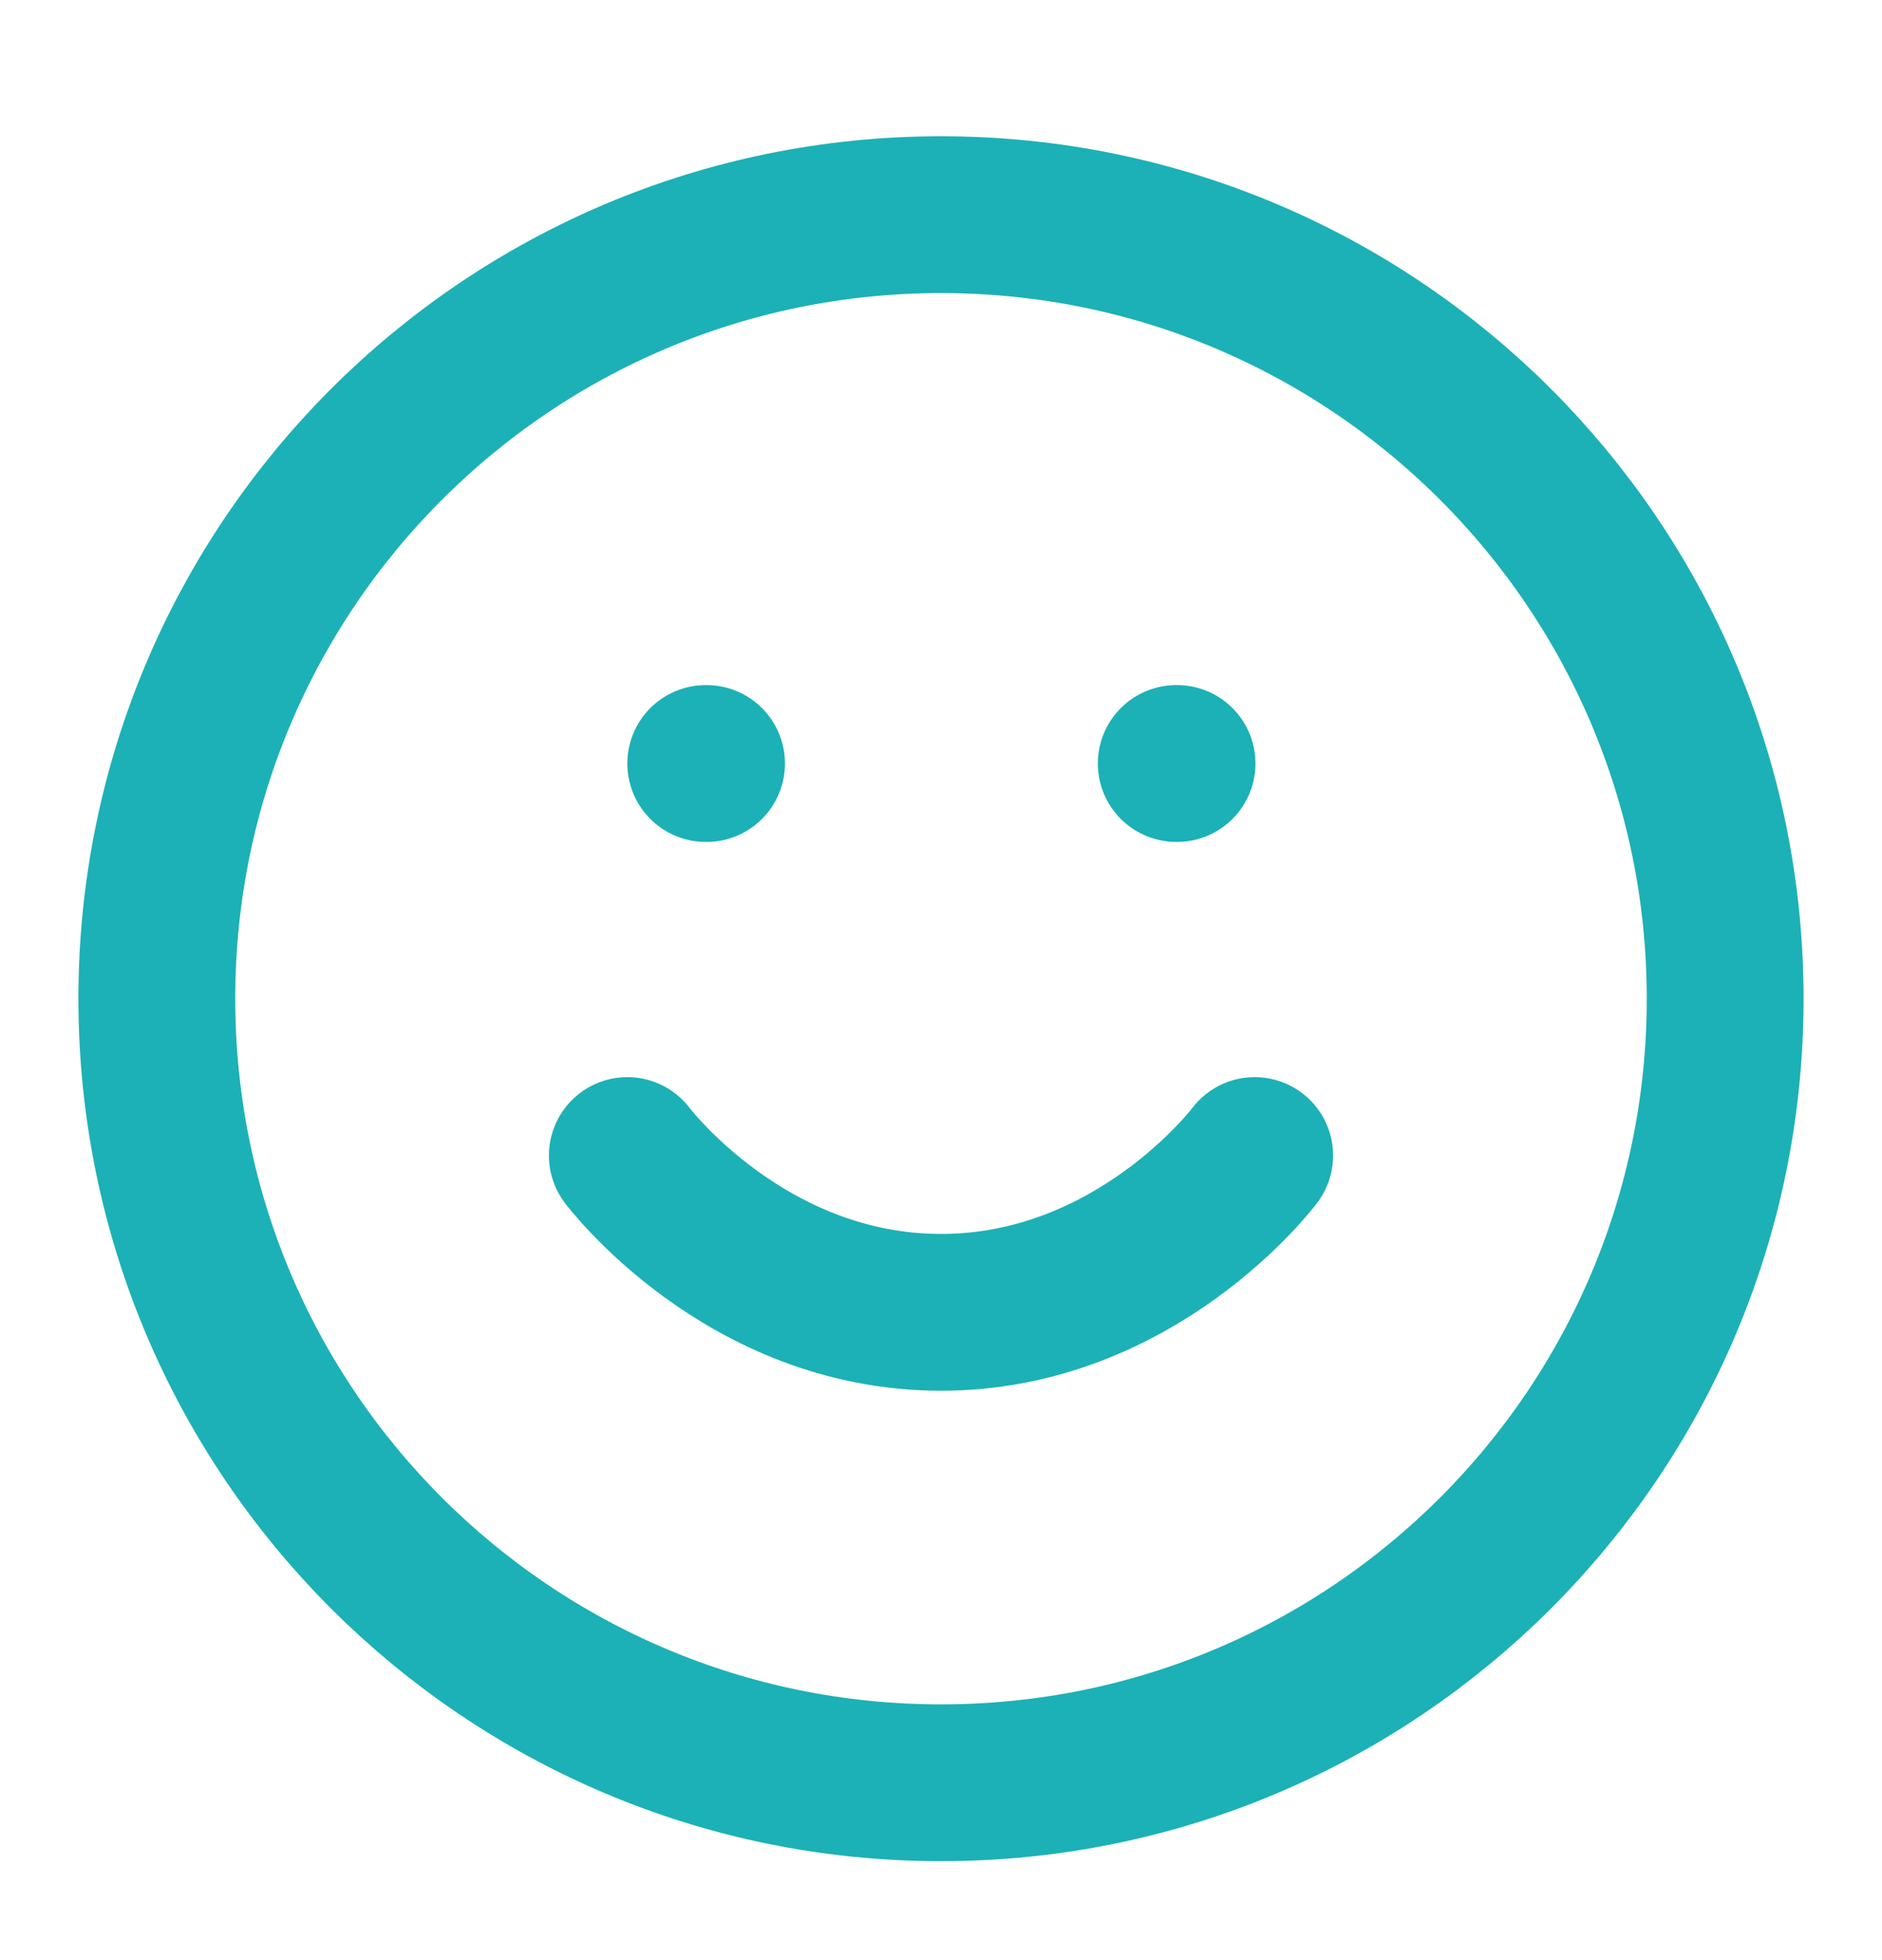
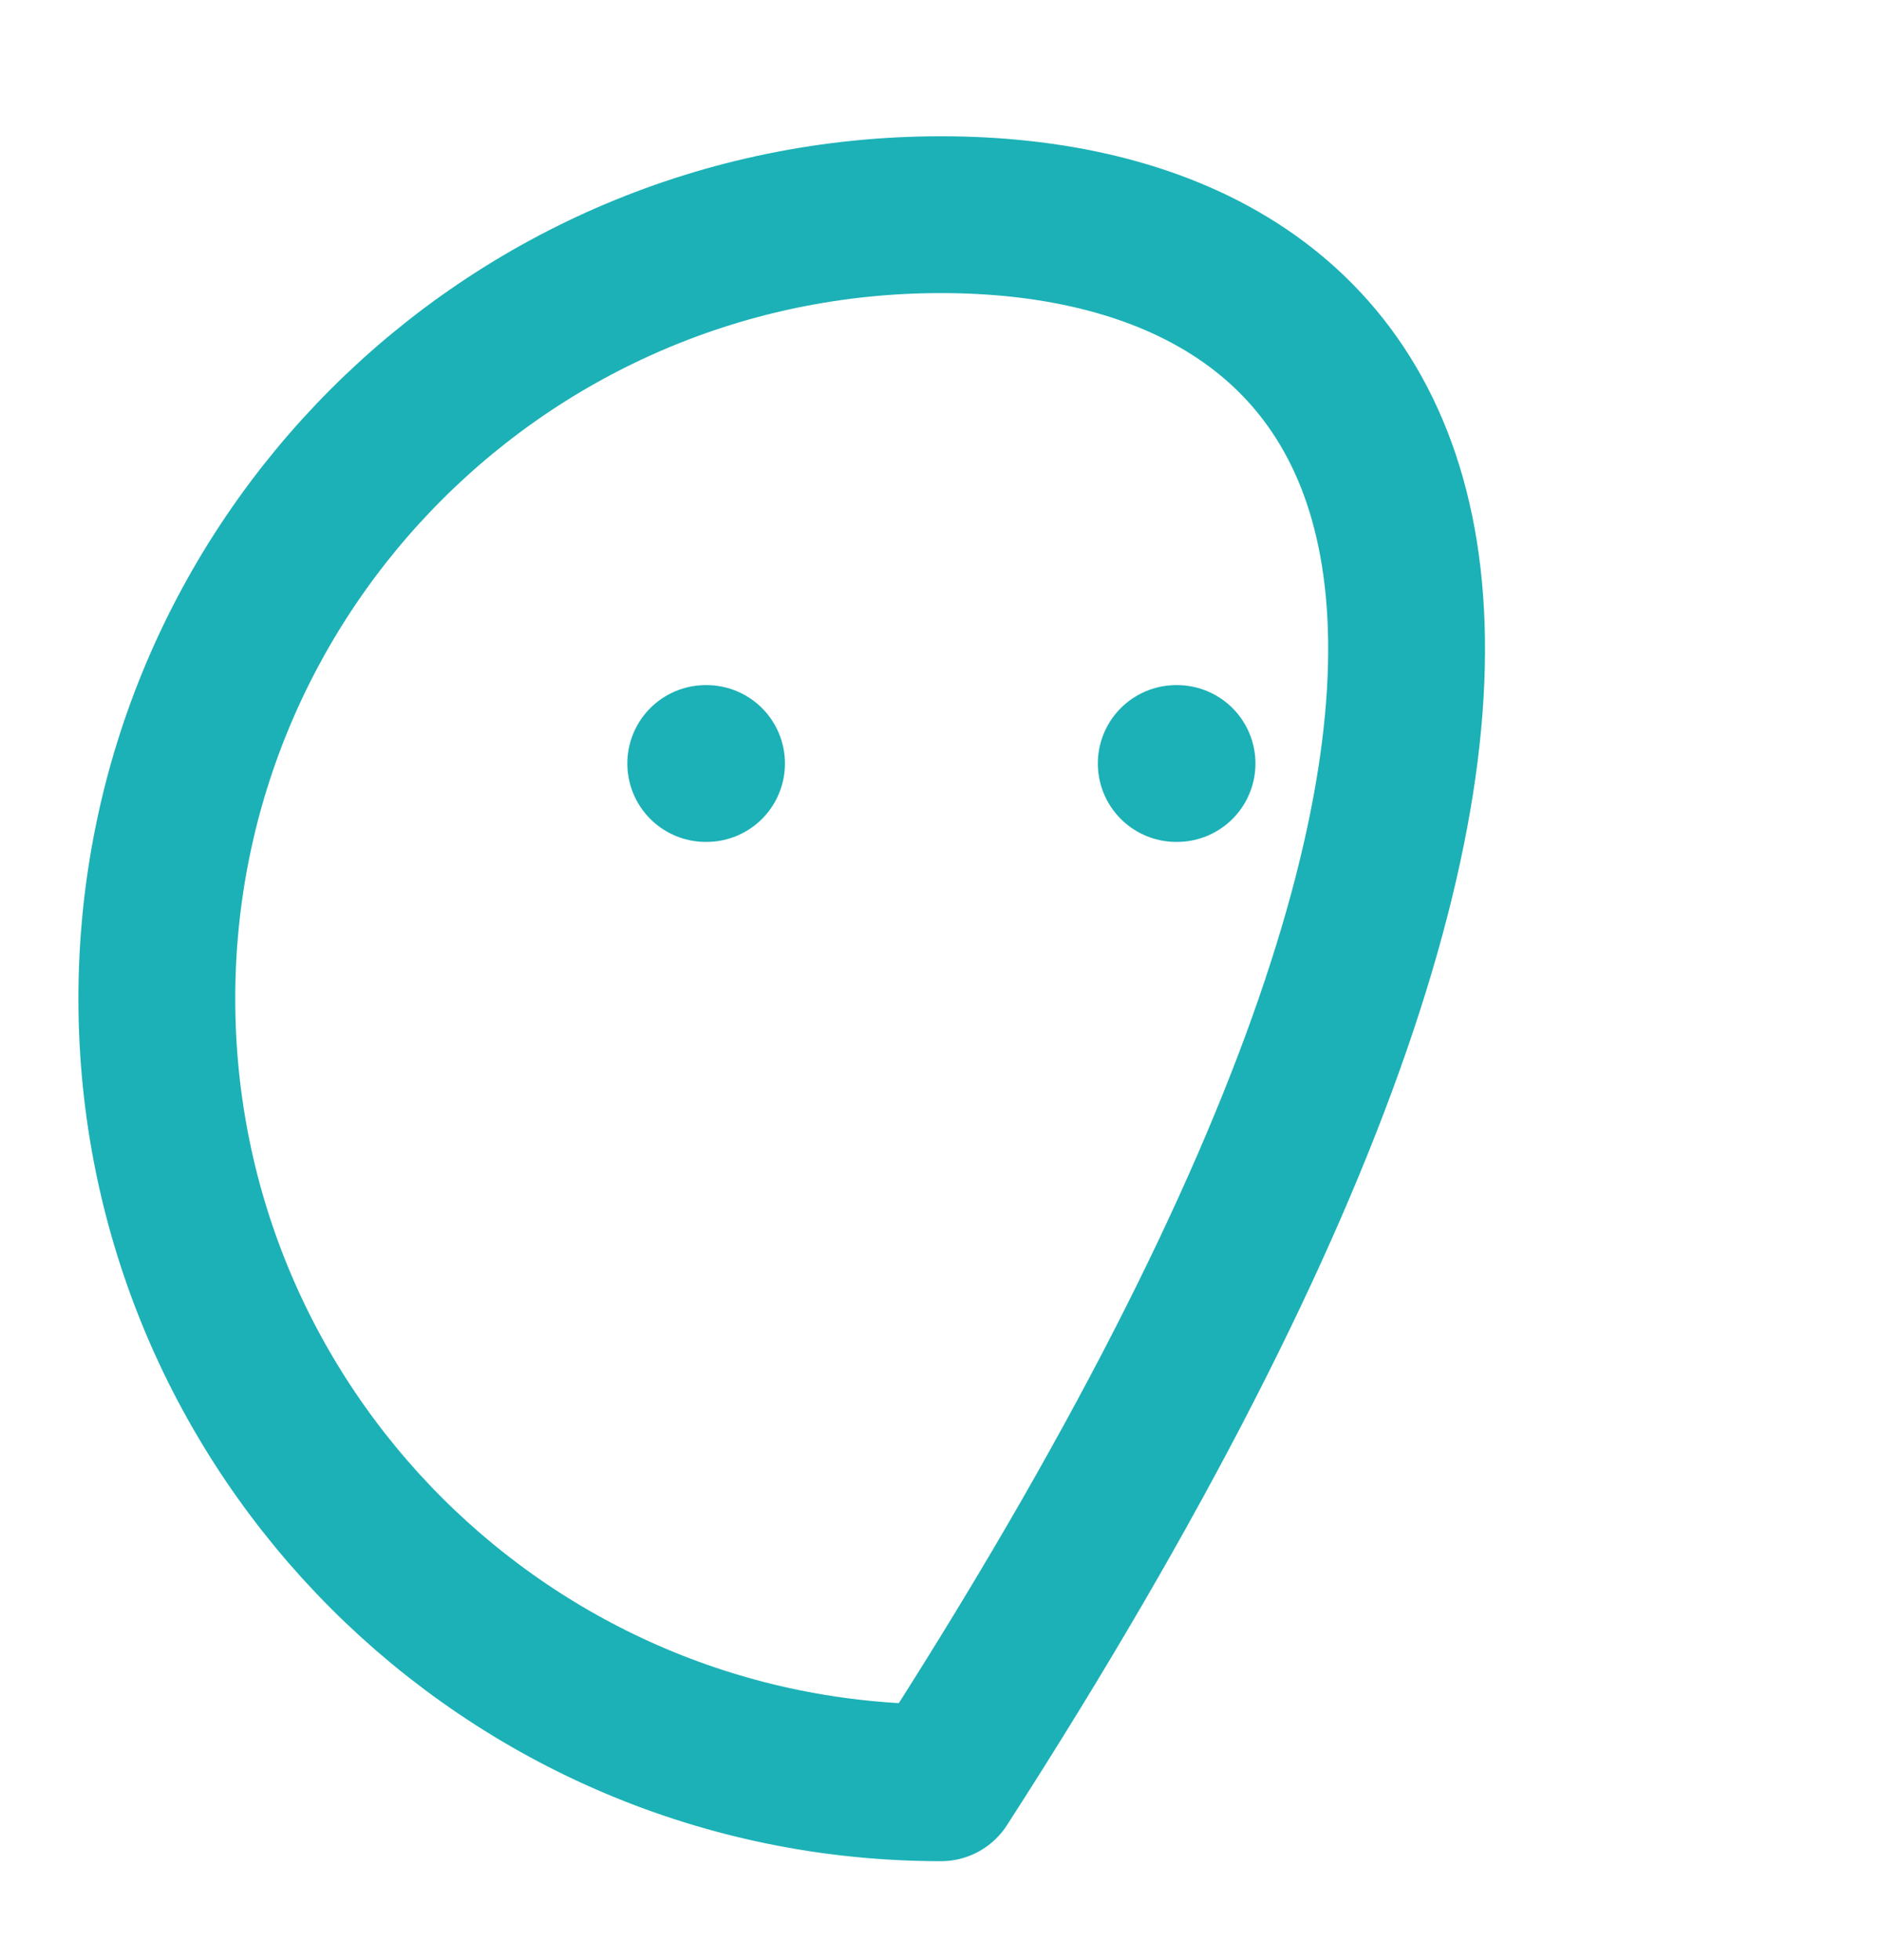
<svg xmlns="http://www.w3.org/2000/svg" width="24" height="25" viewBox="0 0 24 25" fill="none">
-   <path d="M12 22.738C17.523 22.738 22 18.261 22 12.738C22 7.215 17.523 2.738 12 2.738C6.477 2.738 2 7.215 2 12.738C2 18.261 6.477 22.738 12 22.738Z" stroke="#1CB1B6" stroke-width="2" stroke-linecap="round" stroke-linejoin="round" />
-   <path d="M8 14.738C8 14.738 9.5 16.738 12 16.738C14.5 16.738 16 14.738 16 14.738" stroke="#1CB1B6" stroke-width="2" stroke-linecap="round" stroke-linejoin="round" />
+   <path d="M12 22.738C22 7.215 17.523 2.738 12 2.738C6.477 2.738 2 7.215 2 12.738C2 18.261 6.477 22.738 12 22.738Z" stroke="#1CB1B6" stroke-width="2" stroke-linecap="round" stroke-linejoin="round" />
  <path d="M9 9.738H9.01" stroke="#1CB1B6" stroke-width="2" stroke-linecap="round" stroke-linejoin="round" />
  <path d="M15 9.738H15.01" stroke="#1CB1B6" stroke-width="2" stroke-linecap="round" stroke-linejoin="round" />
</svg>